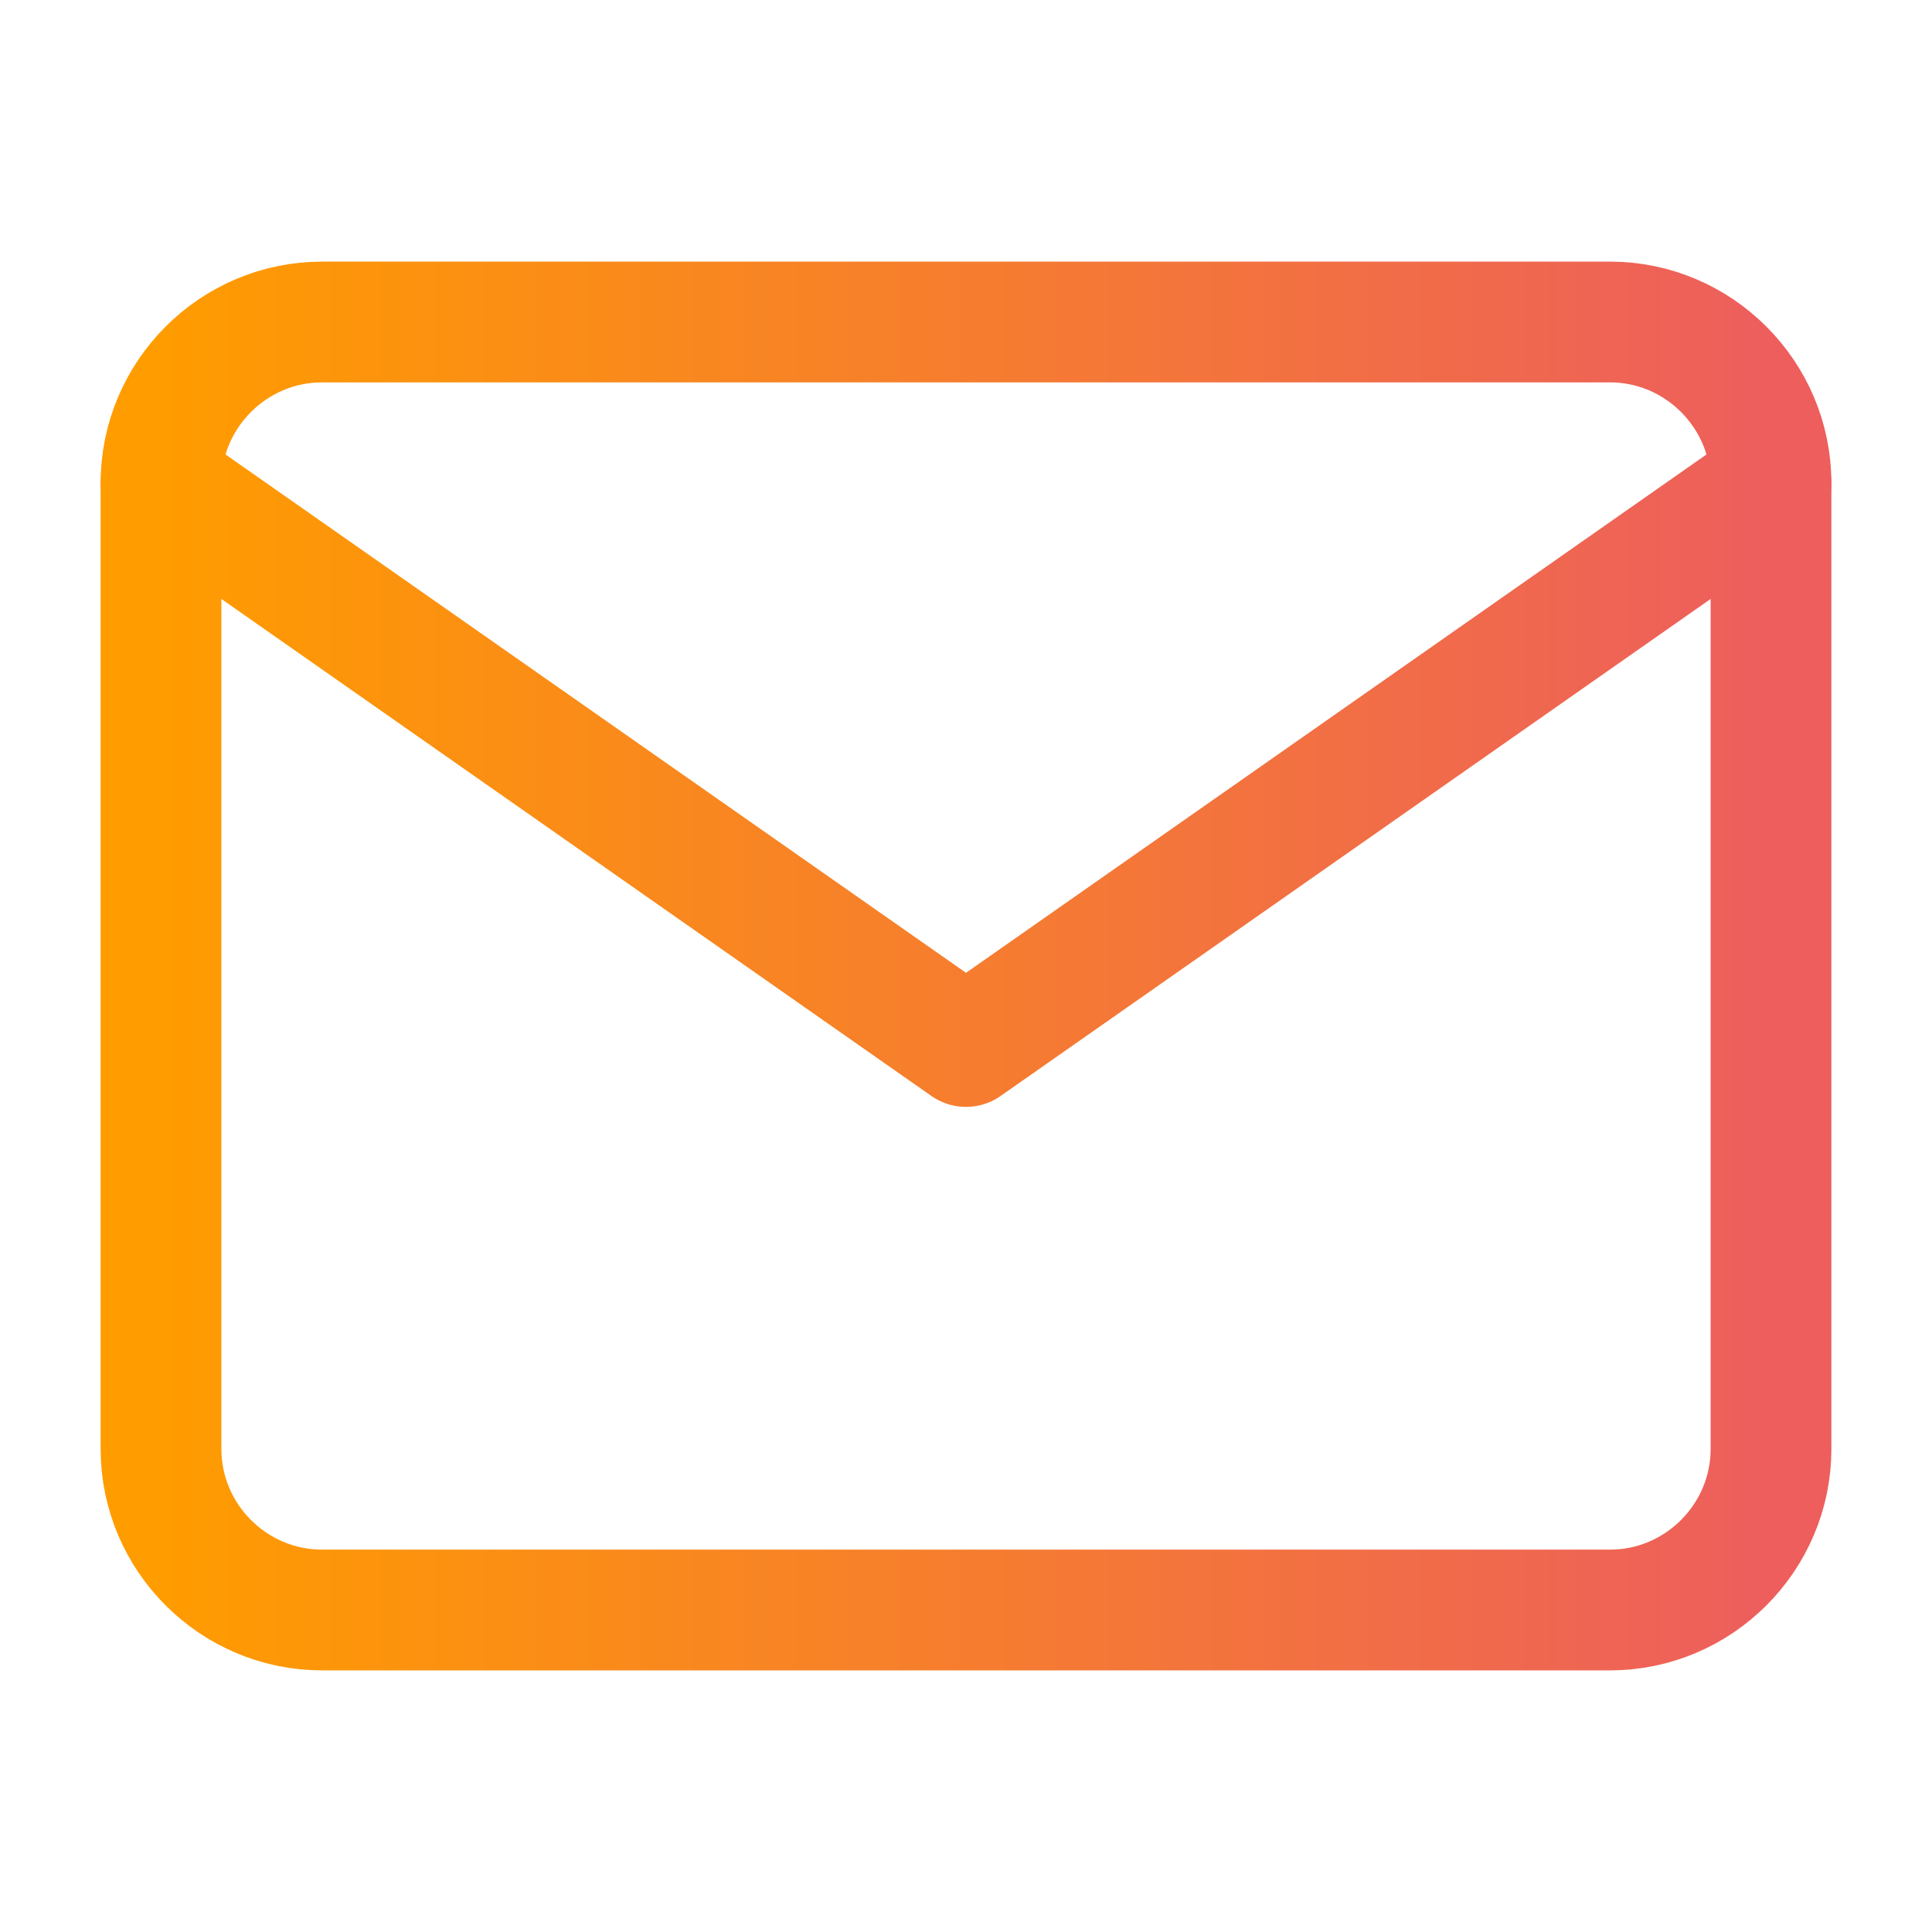
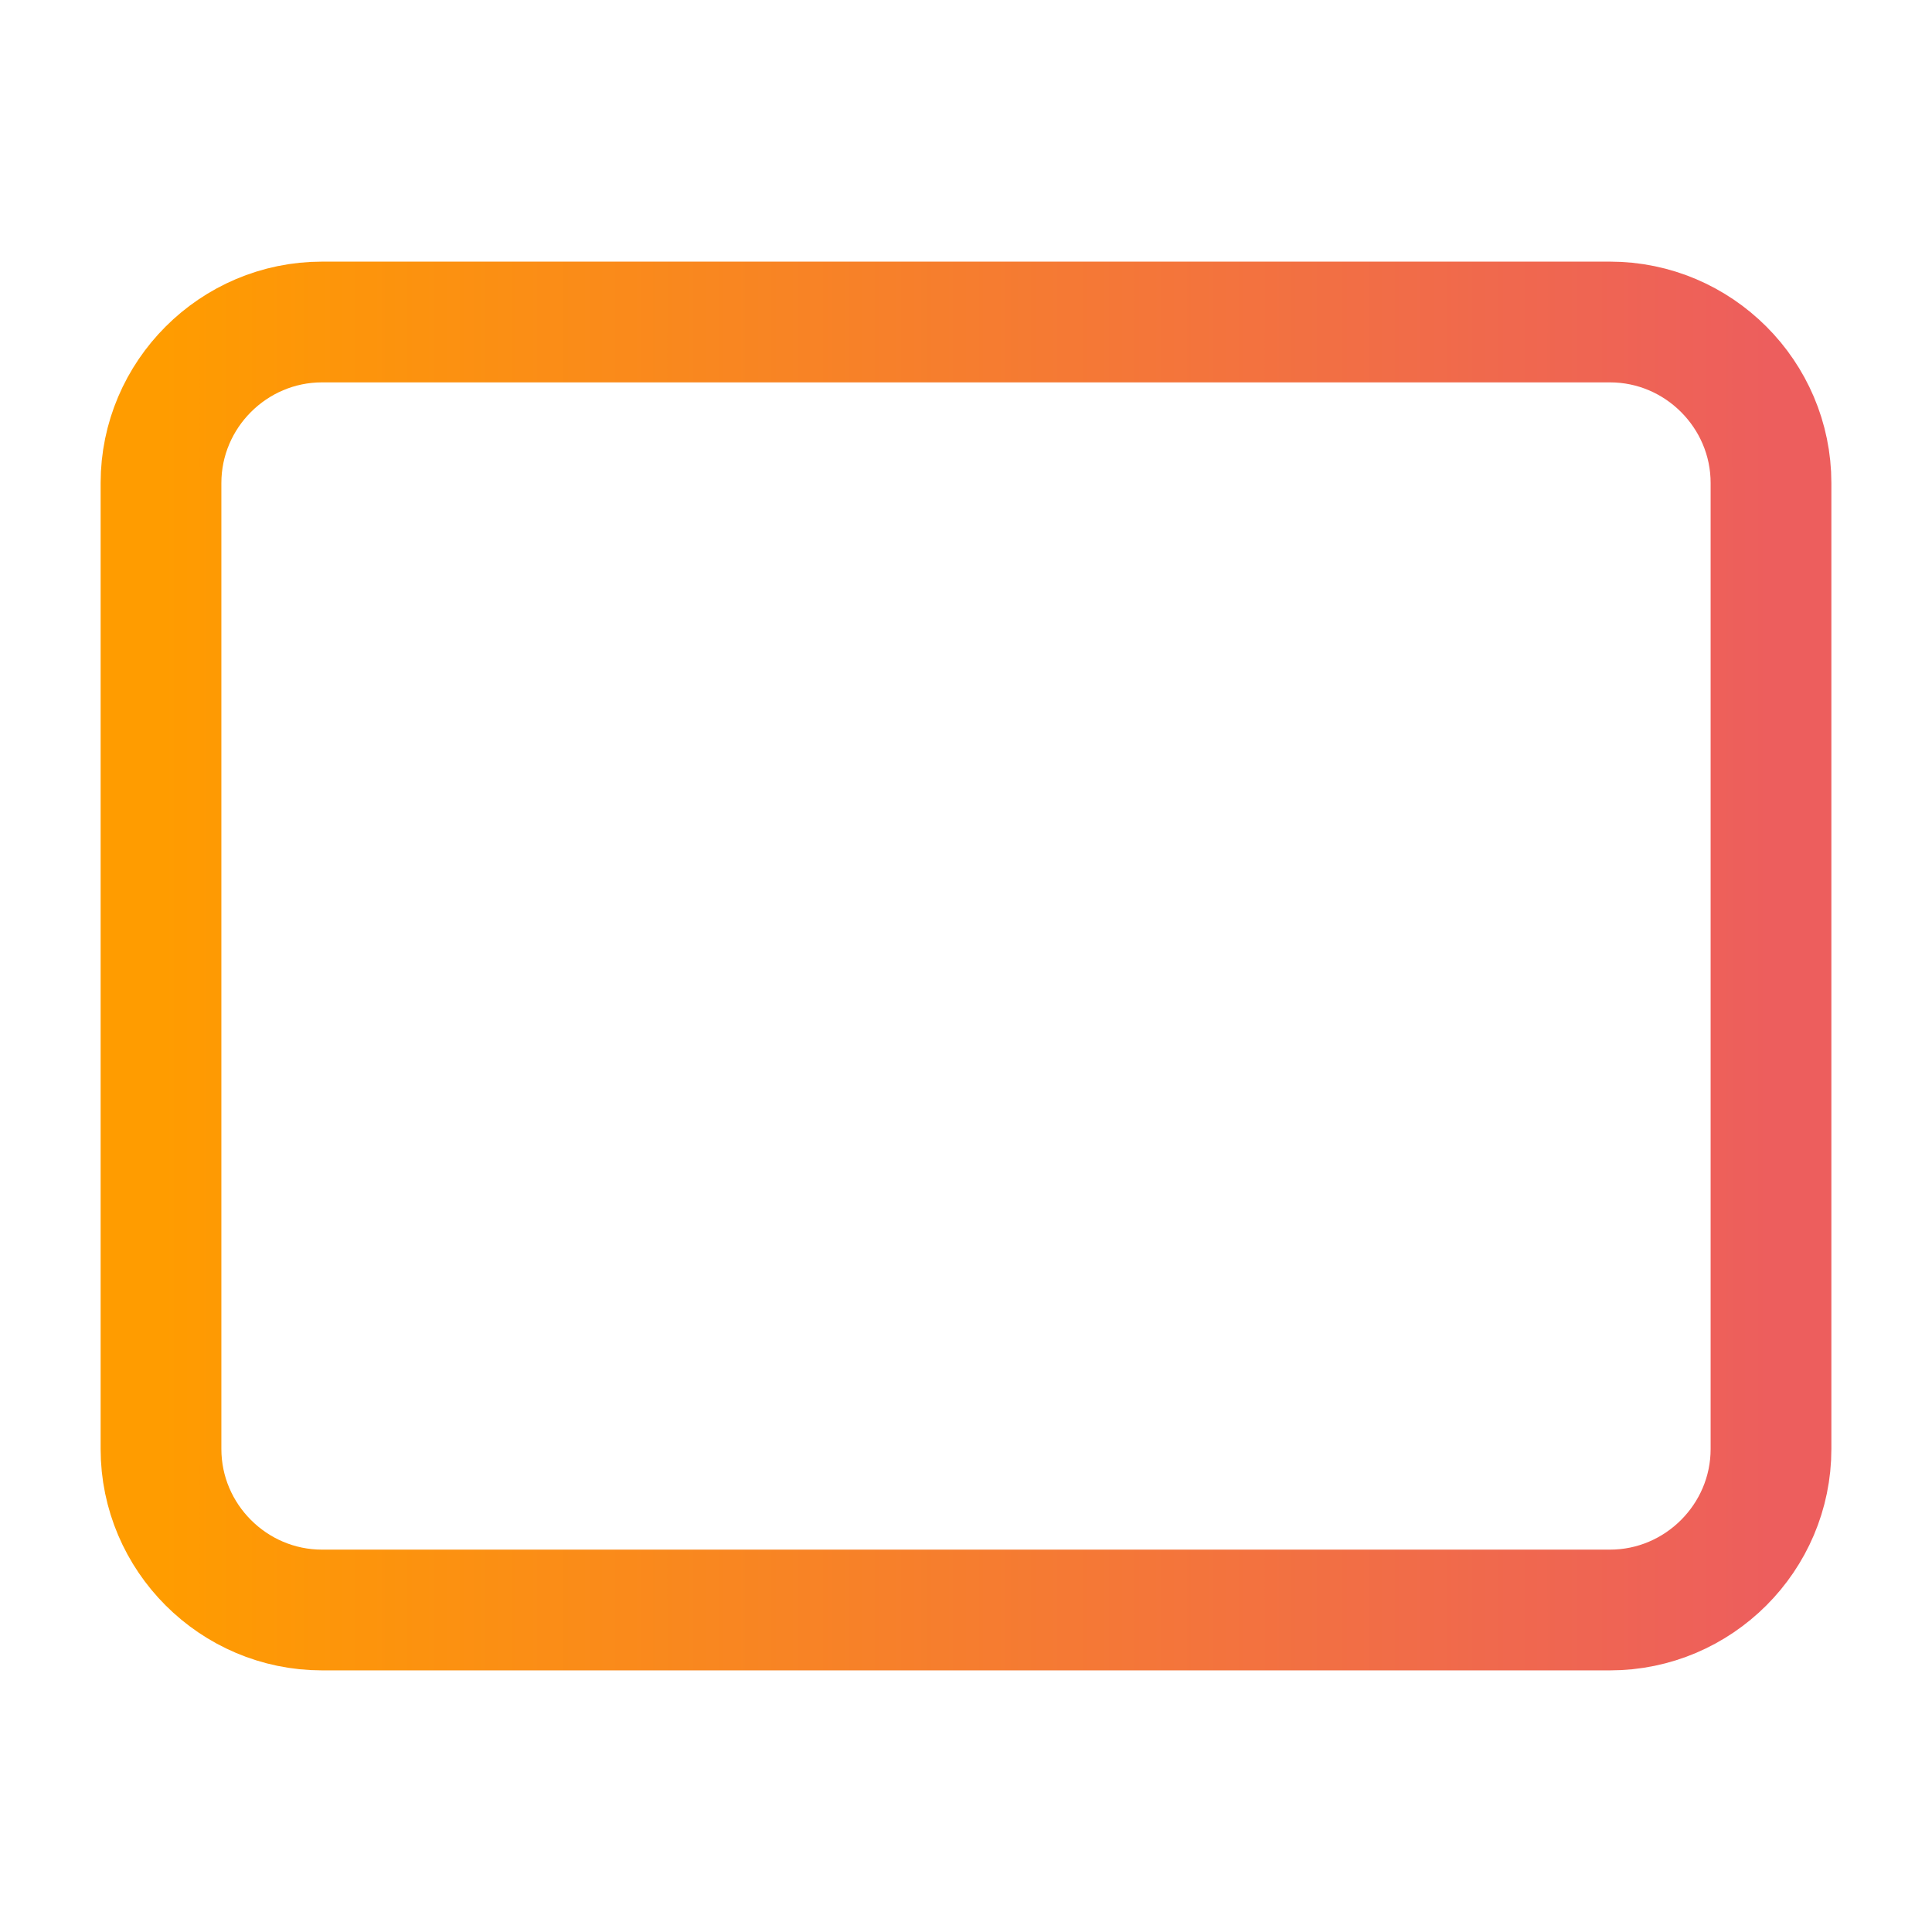
<svg xmlns="http://www.w3.org/2000/svg" width="24" height="24" viewBox="0 0 24 24" fill="none">
  <path d="M4 4H20C21.1 4 22 4.9 22 6V18C22 19.1 21.1 20 20 20H4C2.9 20 2 19.1 2 18V6C2 4.9 2.9 4 4 4Z" stroke="url(#paint0_linear_163_54)" stroke-width="1.5" stroke-linecap="round" stroke-linejoin="round" />
-   <path d="M22 6L12 13L2 6" stroke="url(#paint1_linear_163_54)" stroke-width="1.5" stroke-linecap="round" stroke-linejoin="round" />
  <defs>
    <linearGradient id="paint0_linear_163_54" x1="2" y1="4" x2="22" y2="4" gradientUnits="userSpaceOnUse">
      <stop stop-color="#FF9C00" />
      <stop offset="1" stop-color="#ED5E5D" />
    </linearGradient>
    <linearGradient id="paint1_linear_163_54" x1="2" y1="6" x2="22" y2="6" gradientUnits="userSpaceOnUse">
      <stop stop-color="#FF9C00" />
      <stop offset="1" stop-color="#ED5E5D" />
    </linearGradient>
  </defs>
</svg>